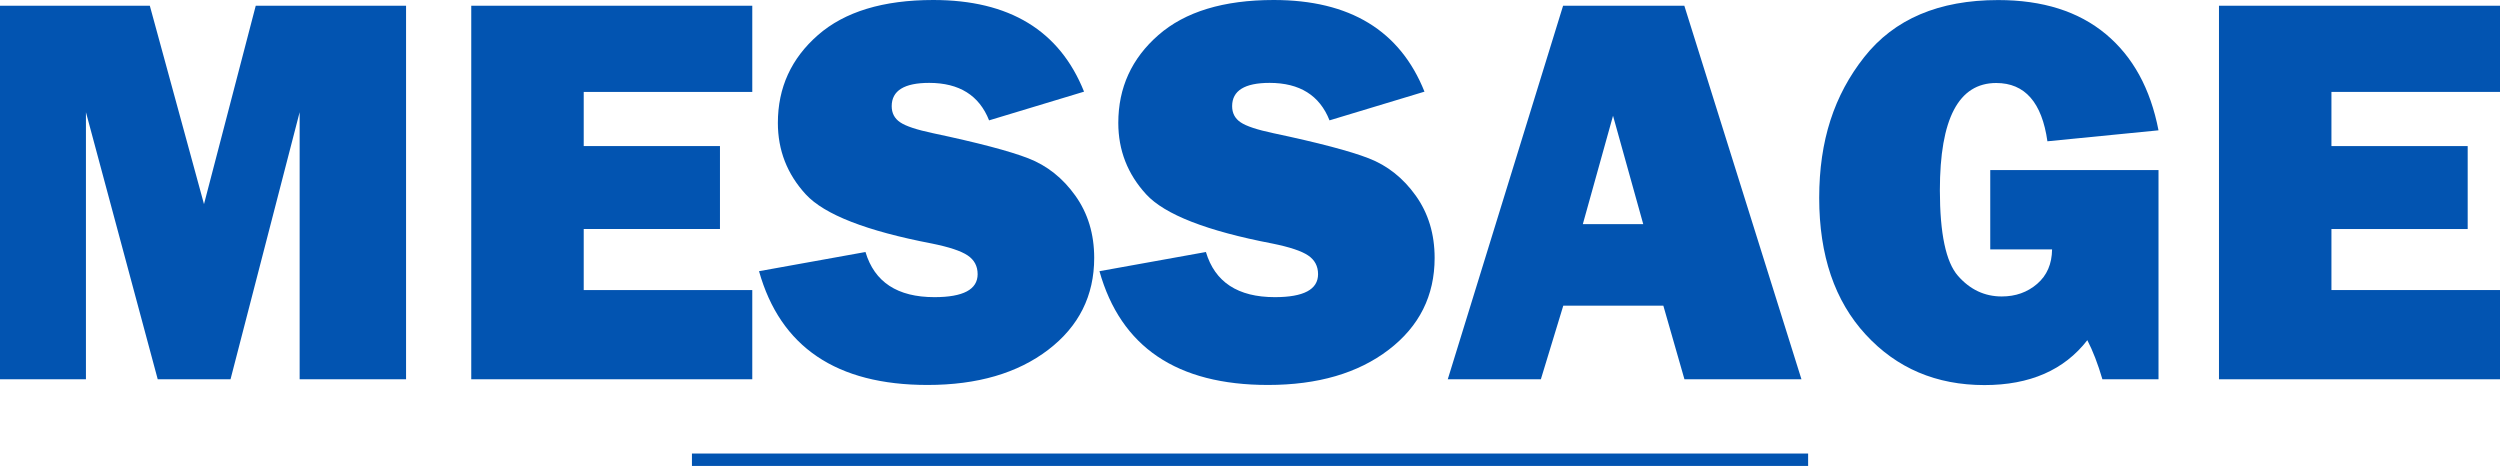
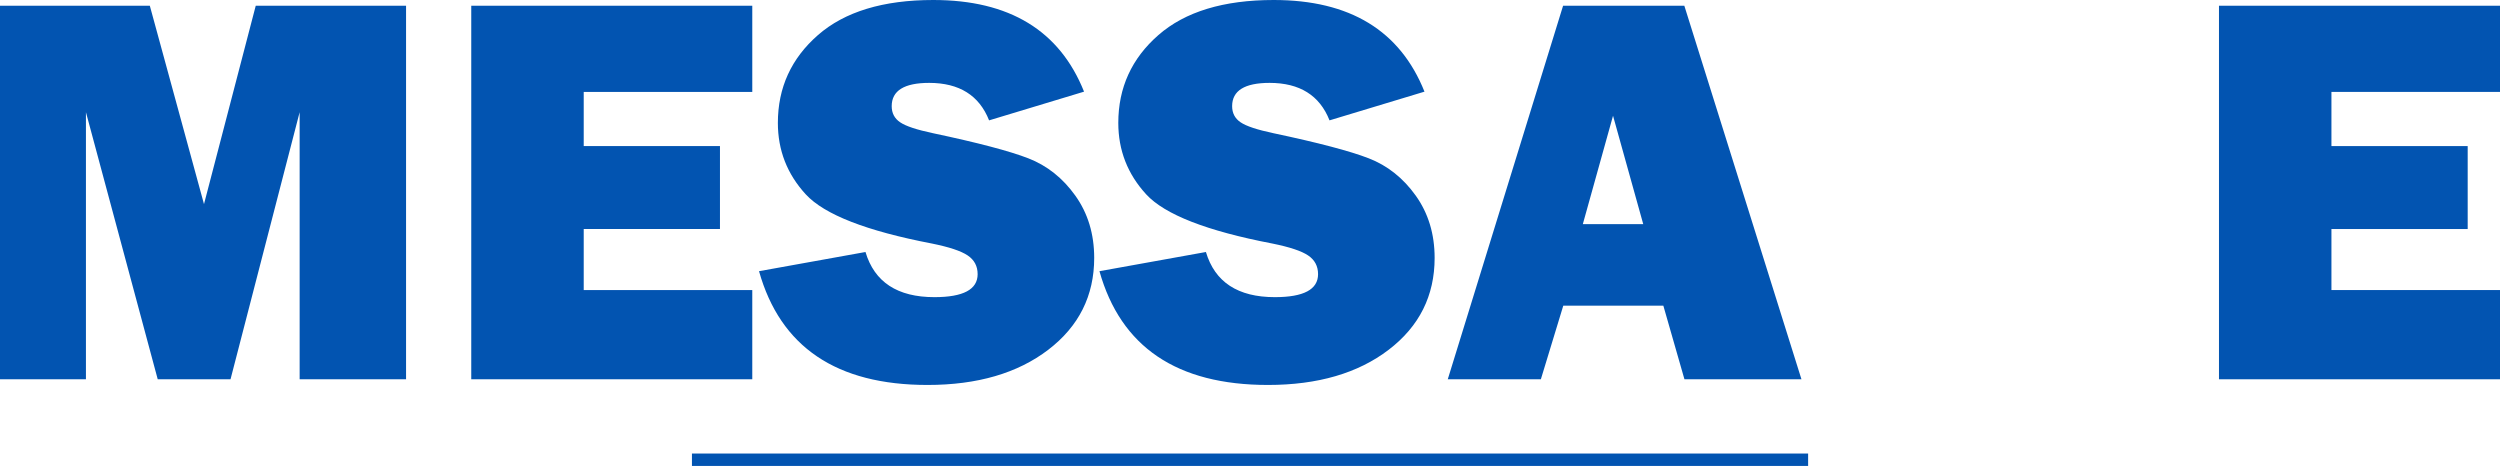
<svg xmlns="http://www.w3.org/2000/svg" id="_レイヤー_2" viewBox="0 0 401.48 74.83">
  <defs>
    <style>.cls-1{fill:none;stroke:#0254b1;stroke-miterlimit:10;stroke-width:2px;}.cls-2{fill:#0254b1;}</style>
  </defs>
  <g id="_レイヤー_1-2">
    <path class="cls-2" d="m65.21.92v59.99h-17.09V18.02l-11.1,42.89h-11.69L13.8,18.02v42.89H0V.92h24.06l8.7,31.86L41.07.92h24.15Z" />
    <path class="cls-2" d="m120.81,46.58v14.33h-45.13V.92h45.13v13.84h-27.07v8.7h21.88v13.32h-21.88v9.8h27.07Z" />
    <path class="cls-2" d="m121.9,43.55l17.09-3.08c1.44,4.83,5.13,7.25,11.07,7.25,4.63,0,6.94-1.23,6.94-3.69,0-1.29-.53-2.29-1.6-3.01-1.07-.72-2.98-1.35-5.74-1.91-10.52-2.02-17.27-4.65-20.26-7.9-2.99-3.25-4.48-7.08-4.48-11.47,0-5.66,2.15-10.36,6.44-14.11,4.29-3.75,10.47-5.63,18.52-5.63,12.22,0,20.29,4.91,24.21,14.72l-15.25,4.61c-1.58-4.01-4.79-6.02-9.62-6.02-4.01,0-6.02,1.25-6.02,3.74,0,1.11.45,1.98,1.36,2.59.91.62,2.67,1.2,5.27,1.75,7.18,1.52,12.28,2.86,15.3,4.03,3.02,1.17,5.54,3.17,7.56,6,2.02,2.83,3.03,6.16,3.03,10,0,6.07-2.46,10.99-7.38,14.75s-11.38,5.65-19.38,5.65c-14.62,0-23.64-6.09-27.07-18.28Z" />
    <path class="cls-2" d="m176.57,43.55l17.09-3.08c1.44,4.83,5.13,7.25,11.07,7.25,4.63,0,6.94-1.23,6.94-3.69,0-1.29-.53-2.29-1.6-3.01-1.07-.72-2.98-1.35-5.74-1.91-10.52-2.02-17.27-4.65-20.26-7.9-2.99-3.25-4.48-7.08-4.48-11.47,0-5.66,2.15-10.36,6.44-14.11,4.29-3.75,10.47-5.63,18.52-5.63,12.22,0,20.29,4.91,24.21,14.72l-15.25,4.61c-1.58-4.01-4.79-6.02-9.62-6.02-4.01,0-6.02,1.25-6.02,3.74,0,1.11.45,1.98,1.36,2.59.91.62,2.67,1.2,5.27,1.75,7.18,1.52,12.28,2.86,15.3,4.03,3.02,1.17,5.54,3.17,7.56,6,2.02,2.83,3.03,6.16,3.03,10,0,6.07-2.46,10.99-7.38,14.75s-11.38,5.65-19.38,5.65c-14.62,0-23.64-6.09-27.07-18.28Z" />
    <path class="cls-2" d="m270.51,60.91l-3.39-11.82h-16.07l-3.6,11.82h-14.95L251.02.92h19.47l18.81,59.99h-18.79Zm-16.33-24.92h9.71l-4.85-17.4-4.85,17.4Z" />
-     <path class="cls-2" d="m346.64,27.29v33.62h-9.01c-.73-2.49-1.54-4.58-2.42-6.28-3.72,4.8-9.23,7.21-16.52,7.21-7.73,0-14.09-2.7-19.07-8.11-4.98-5.4-7.47-12.72-7.47-21.95s2.41-16.5,7.23-22.61c4.82-6.11,11.99-9.16,21.51-9.16,7.15,0,12.9,1.82,17.27,5.45,4.37,3.63,7.19,8.79,8.48,15.47l-17.84,1.76c-.88-6.24-3.62-9.36-8.22-9.36-6.04,0-9.05,5.74-9.05,17.23,0,6.94.97,11.52,2.9,13.73s4.28,3.32,7.03,3.32c2.23,0,4.12-.67,5.69-2.02,1.57-1.35,2.37-3.19,2.4-5.54h-9.93v-12.74h27.03Z" />
    <path class="cls-2" d="m401.48,46.58v14.33h-45.13V.92h45.13v13.84h-27.07v8.7h21.88v13.32h-21.88v9.8h27.07Z" />
    <line class="cls-1" x1="111.12" y1="73.83" x2="290.37" y2="73.83" />
  </g>
</svg>